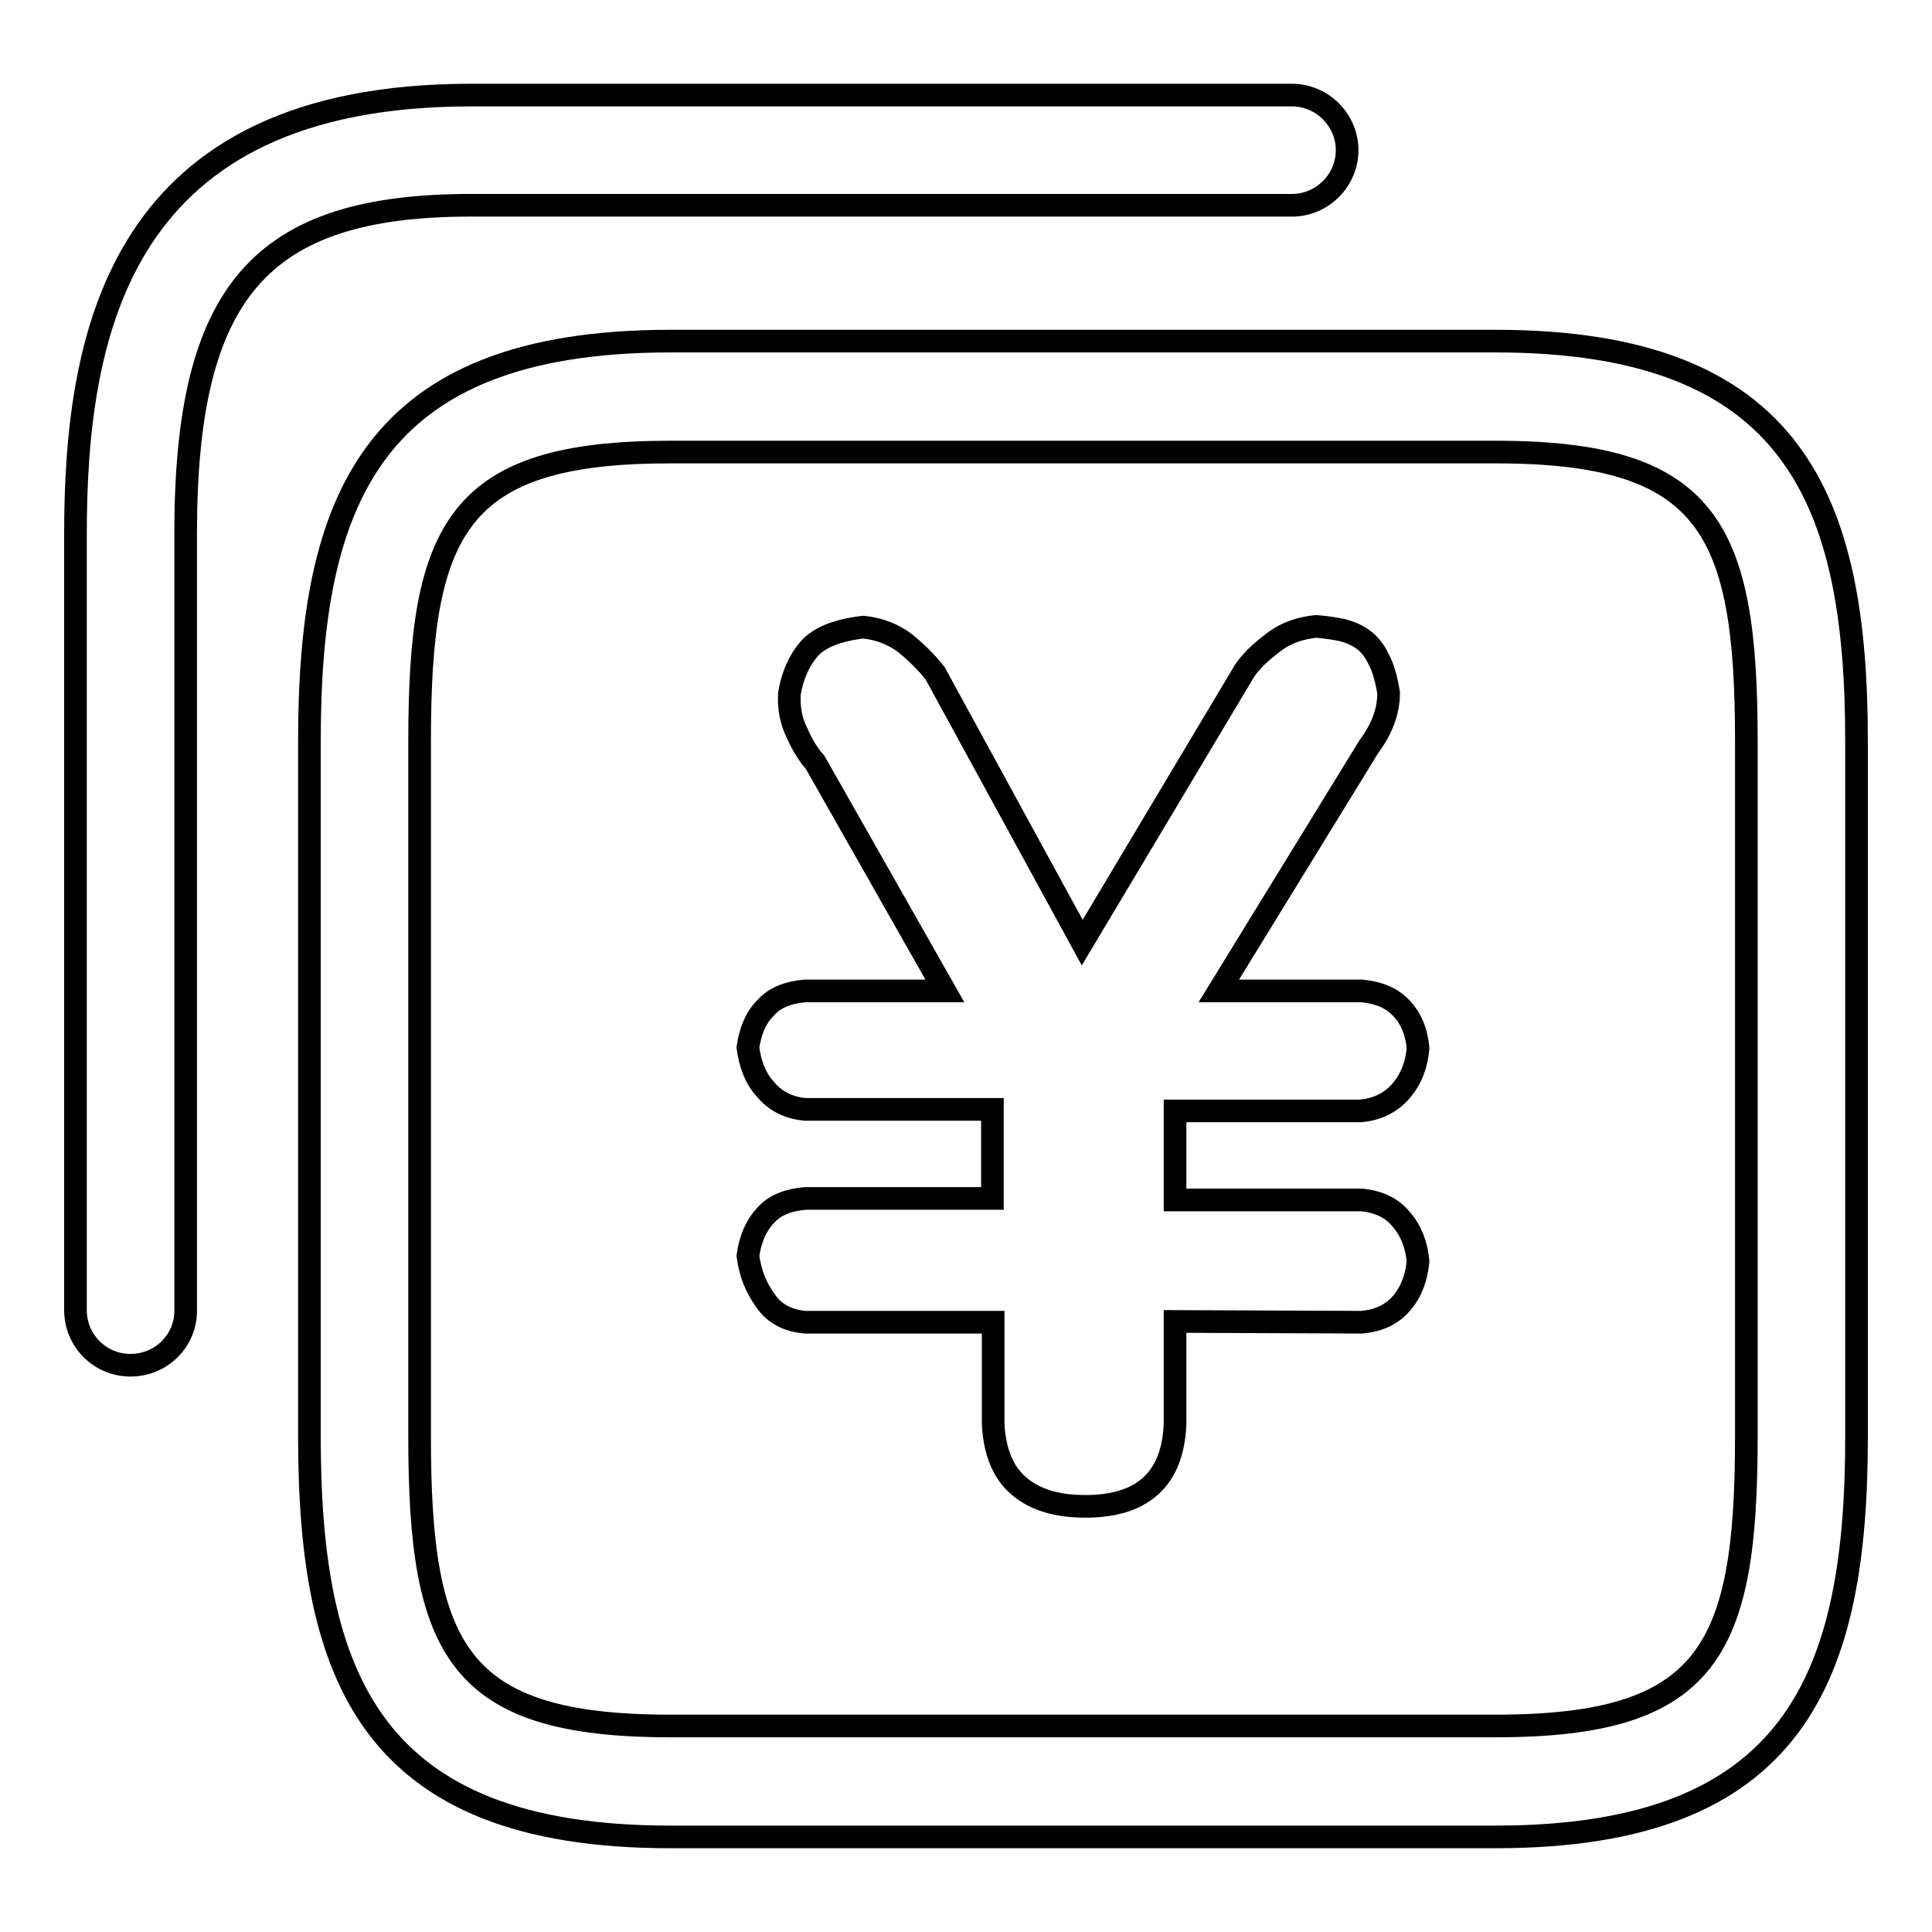
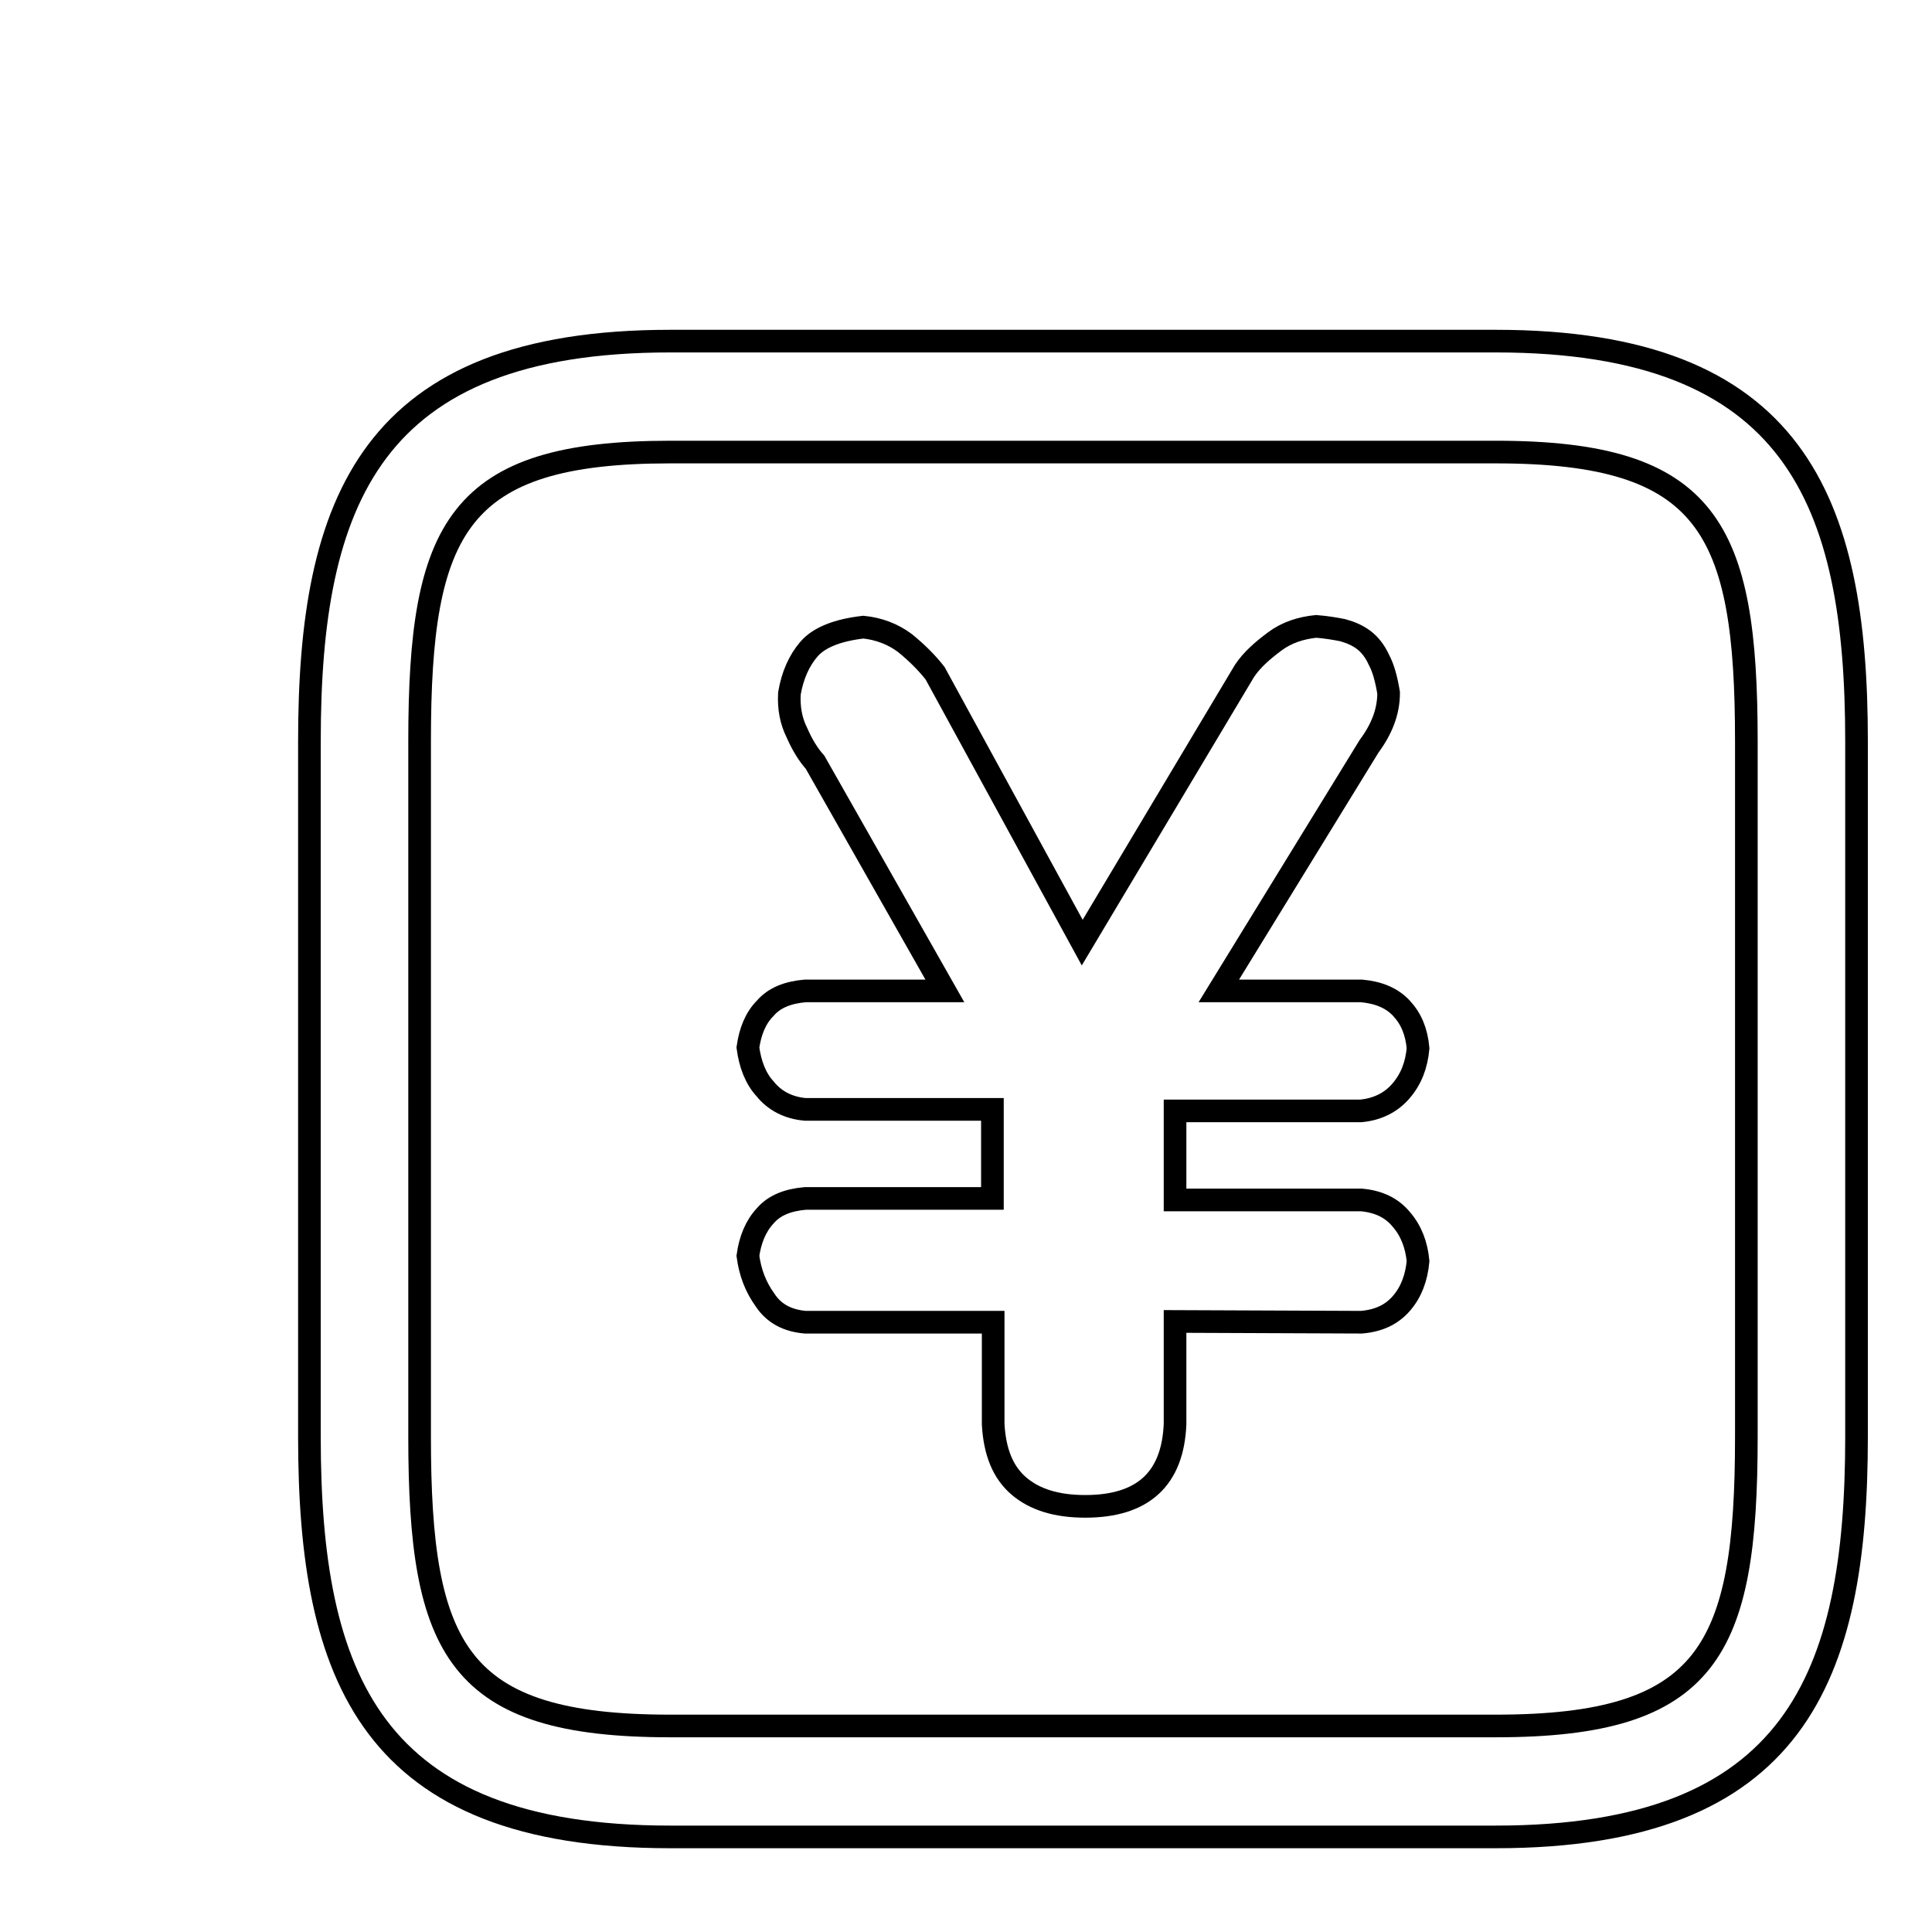
<svg xmlns="http://www.w3.org/2000/svg" version="1.1" x="0px" y="0px" viewBox="0 0 256 256" enable-background="new 0 0 256 256" xml:space="preserve">
  <g>
    <g>
      <path stroke-width="3" fill-opacity="0" stroke="#000000" d="M198.2,243.4H88.8c-39.7,0-47.8-21.2-47.8-53V98.2c0-31.8,8.1-53,47.8-53h109.4c39.7,0,47.8,21.2,47.8,53v92.2C246,222.2,237.9,243.4,198.2,243.4L198.2,243.4z M88.8,59.9c-28.2,0-33.2,10-33.2,38.3v92.2c0,28.3,5,38.3,33.2,38.3h109.4c28.2,0,33.2-10,33.2-38.3V98.2c0-28.2-5-38.3-33.2-38.3H88.8L88.8,59.9z" />
-       <path stroke-width="3" fill-opacity="0" stroke="#000000" d="M17.3,180.9c-4.1,0-7.3-3.3-7.3-7.3V70.8c0-27.1,6-58.2,52.4-58.2h108.8c4,0,7.3,3.3,7.3,7.3c0,4-3.3,7.3-7.3,7.3H62.4c-27.9,0-37.8,11.4-37.8,43.5v102.8C24.7,177.6,21.4,180.9,17.3,180.9L17.3,180.9z" />
      <path stroke-width="3" fill-opacity="0" stroke="#000000" d="M131.5,175.2h-24.8c-2.3-0.2-4.1-1.1-5.3-2.9c-1.3-1.8-2-3.7-2.3-5.9c0.3-2.1,1-3.9,2.3-5.3c1.2-1.4,3-2.1,5.3-2.3h24.8v-11.8h-24.8c-2.3-0.2-4.1-1.2-5.3-2.7c-1.3-1.4-2-3.3-2.3-5.5c0.3-2.1,1-3.9,2.3-5.2c1.2-1.4,3-2.1,5.3-2.3h18.5L108,101c-0.9-1-1.7-2.3-2.4-3.9c-0.8-1.6-1.1-3.3-1-5.2c0.4-2.4,1.3-4.4,2.6-5.9c1.3-1.5,3.7-2.5,7.2-2.9c2,0.2,3.9,0.9,5.5,2.1c1.6,1.3,2.9,2.6,4,4l19.5,35.7l21.5-36c1-1.5,2.4-2.7,4-3.9s3.5-1.8,5.5-2c1.3,0.1,2.5,0.3,3.5,0.5c1.1,0.3,2,0.7,2.8,1.3c0.8,0.6,1.5,1.5,2,2.6c0.6,1.1,1,2.6,1.3,4.4c0,2.5-0.9,4.8-2.6,7.1l-19.9,32.4h18.9c2.2,0.2,4,0.9,5.3,2.3c1.3,1.4,2,3.1,2.2,5.3c-0.2,2.2-0.9,4.1-2.3,5.7c-1.3,1.5-3.1,2.4-5.3,2.6h-24.6v11.8h24.7c2.2,0.2,4,1,5.3,2.6c1.3,1.5,2,3.4,2.2,5.5c-0.2,2.2-0.9,4.1-2.2,5.6c-1.3,1.5-3,2.3-5.3,2.5l-24.7-0.1v13.6c-0.3,7.3-4.3,10.9-11.9,10.9c-3.8,0-6.7-0.9-8.8-2.7c-2.1-1.8-3.2-4.5-3.4-8.2V175.2L131.5,175.2L131.5,175.2z" />
    </g>
  </g>
</svg>